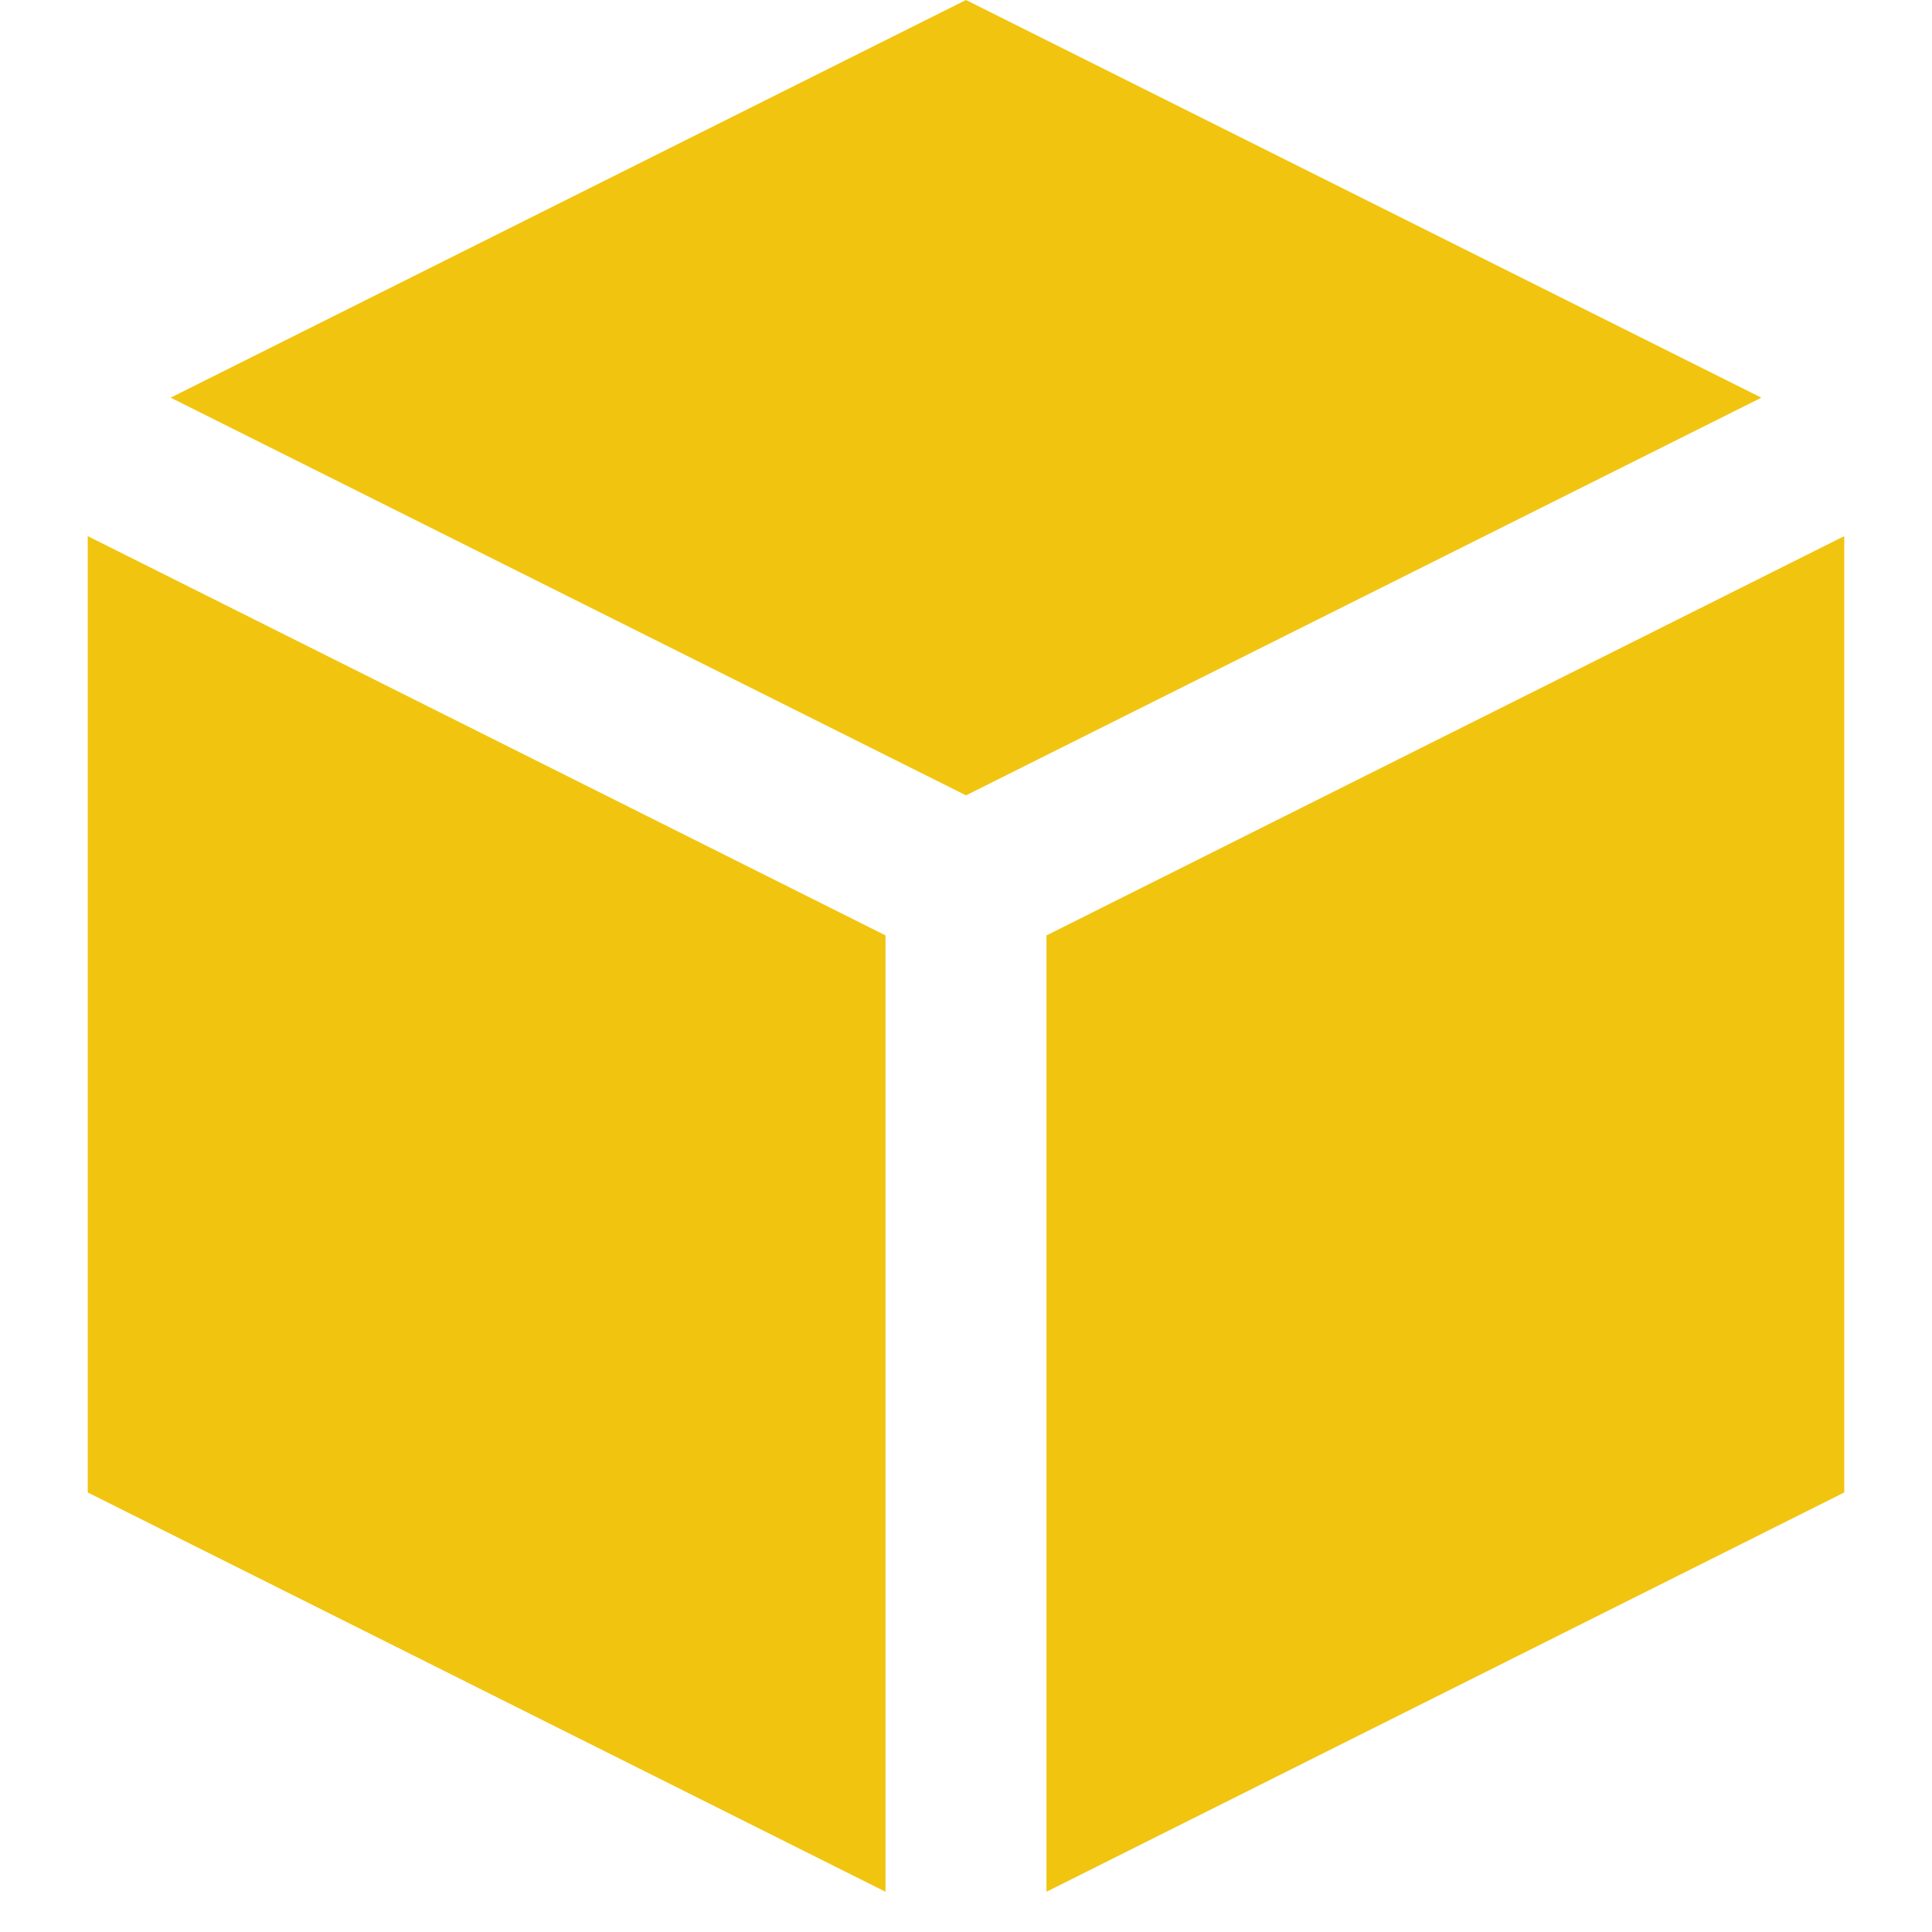
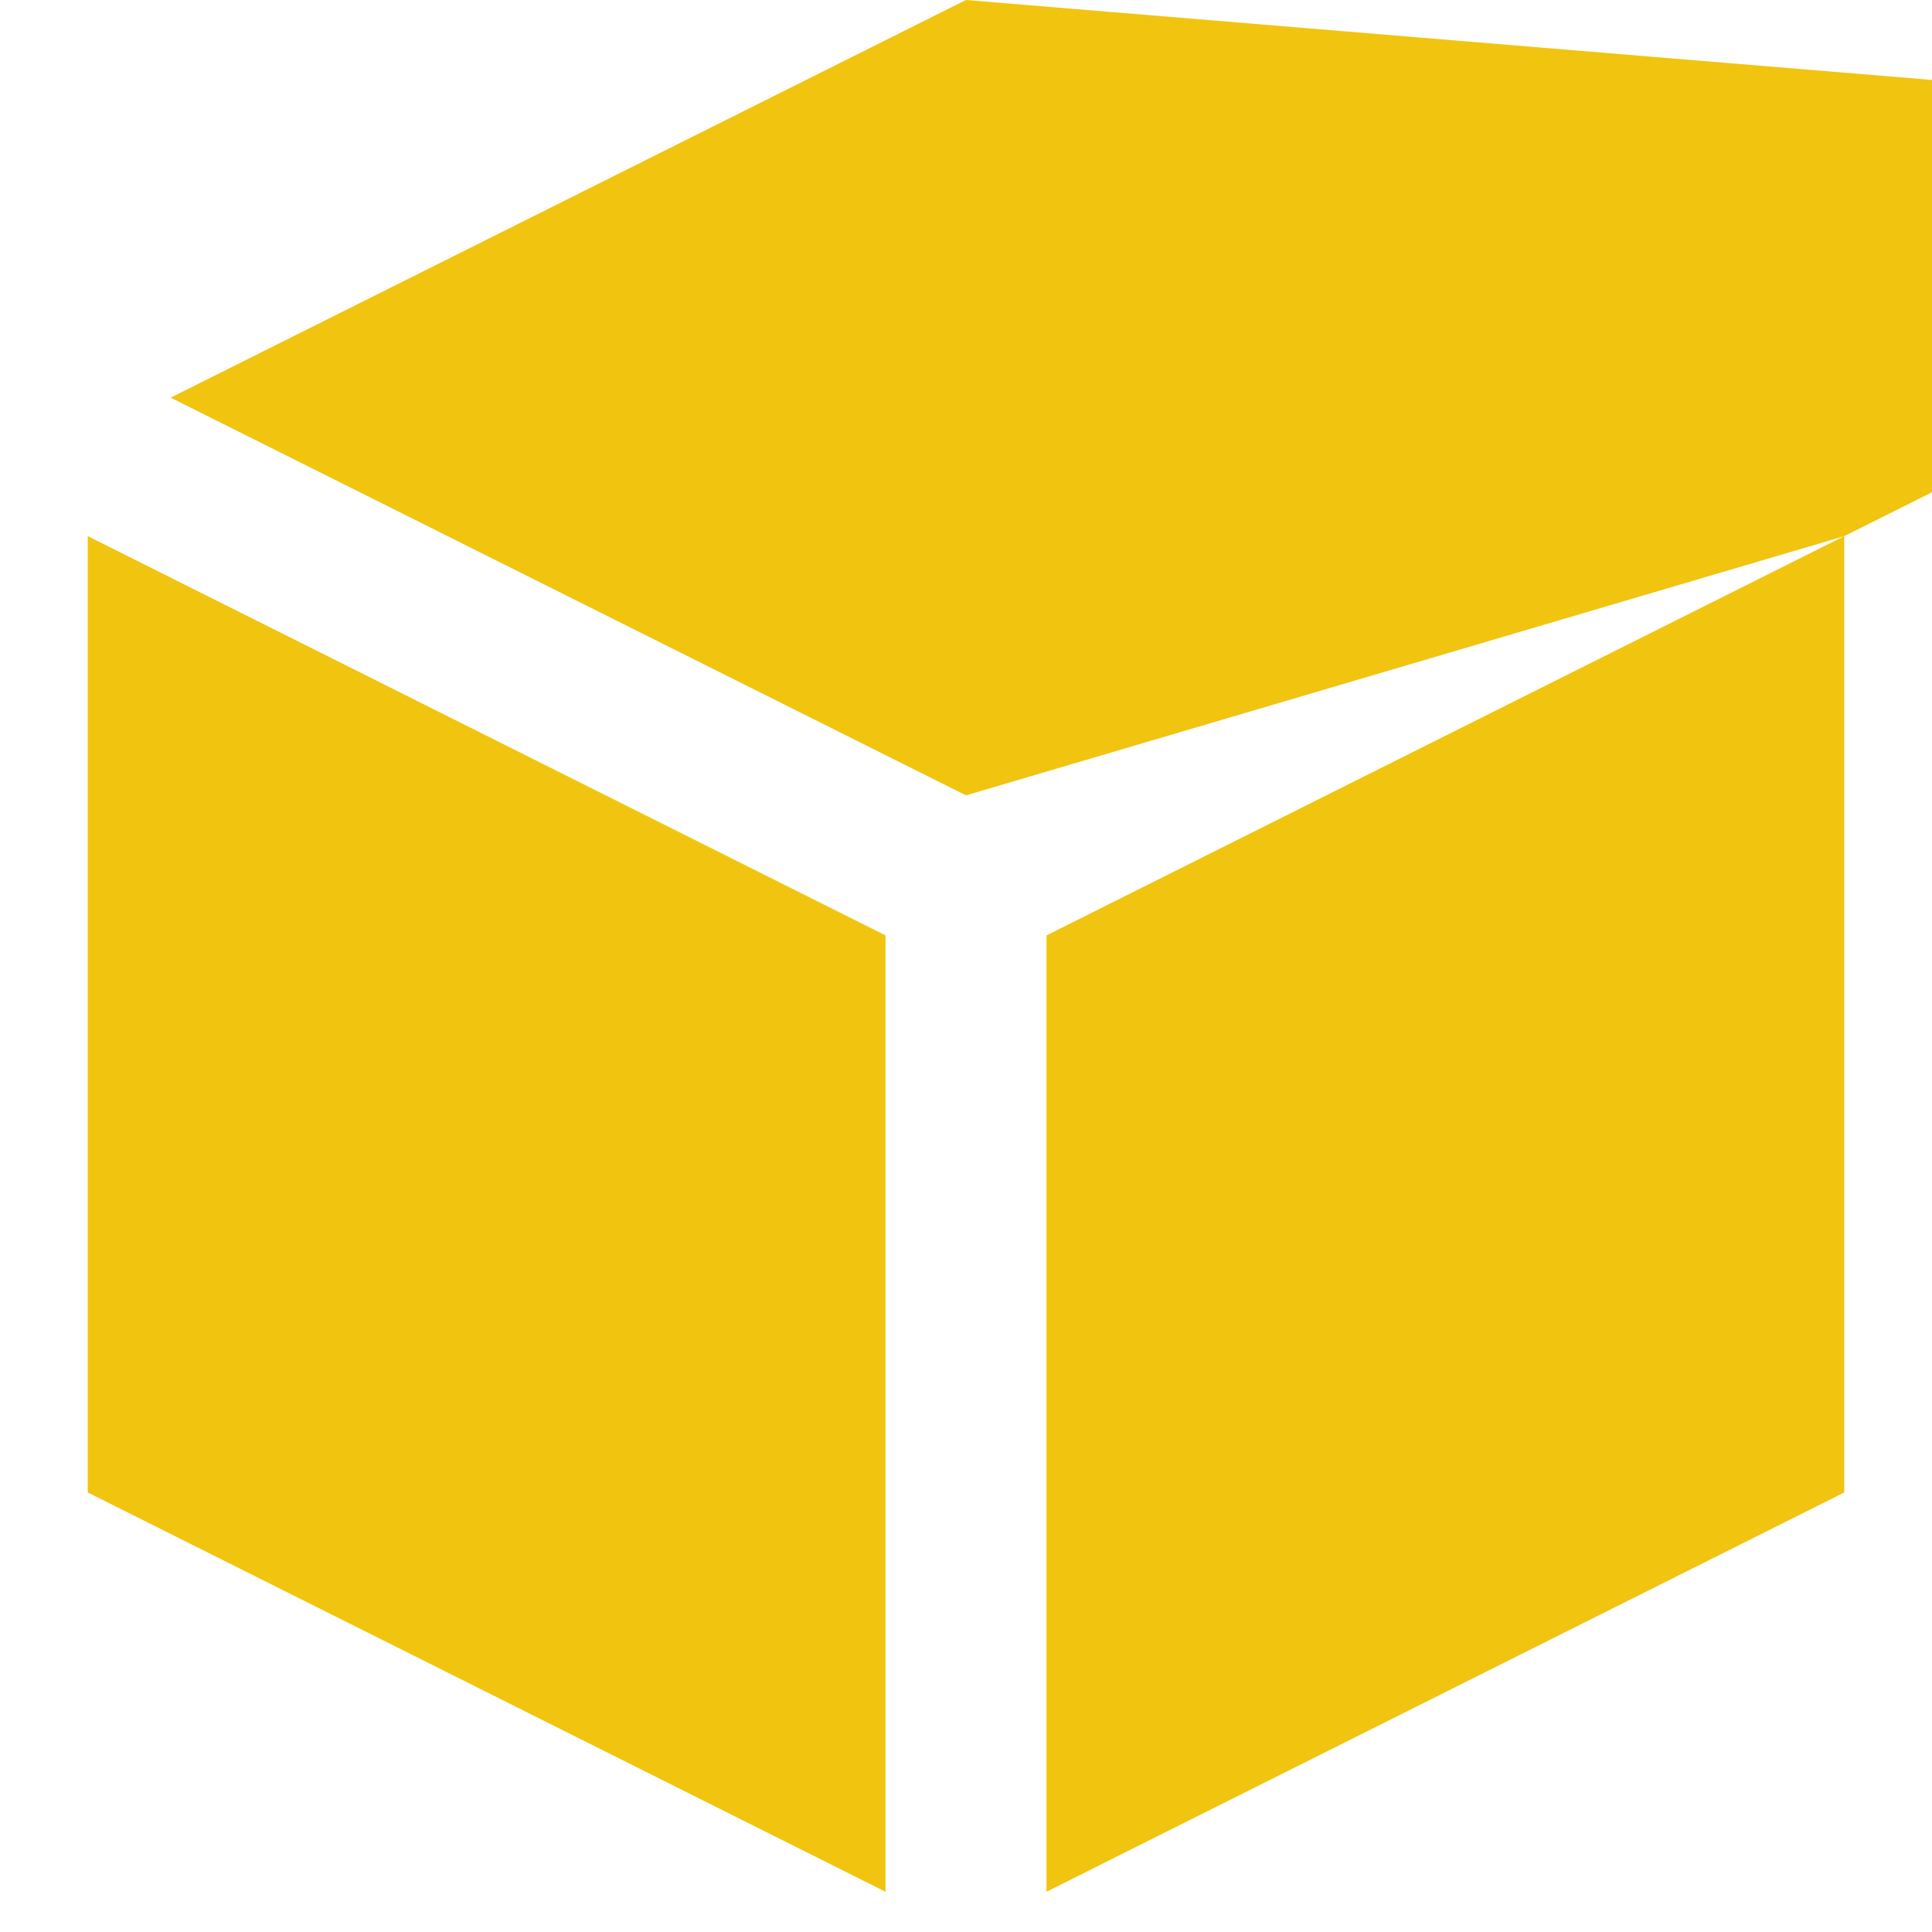
<svg xmlns="http://www.w3.org/2000/svg" fill="#f1c40f" height="70px" width="70px" version="1.1" id="Filled_Icons" x="0px" y="0px" viewBox="0 0 24 24" enable-background="new 0 0 24 24" xml:space="preserve">
  <g id="SVGRepo_bgCarrier" stroke-width="0" />
  <g id="SVGRepo_tracerCarrier" stroke-linecap="round" stroke-linejoin="round" />
  <g id="SVGRepo_iconCarrier">
    <g id="Continuous-Integration-Filled">
-       <path d="M22.91,6.66v11.88L13,23.5V11.62L22.91,6.66z M12,9.88l9.88-4.94L12,0L2.12,4.94L12,9.88z M11,11.62L1.09,6.66v11.88 L11,23.5V11.62z" />
+       <path d="M22.91,6.66v11.88L13,23.5V11.62L22.91,6.66z l9.88-4.94L12,0L2.12,4.94L12,9.88z M11,11.62L1.09,6.66v11.88 L11,23.5V11.62z" />
    </g>
  </g>
</svg>